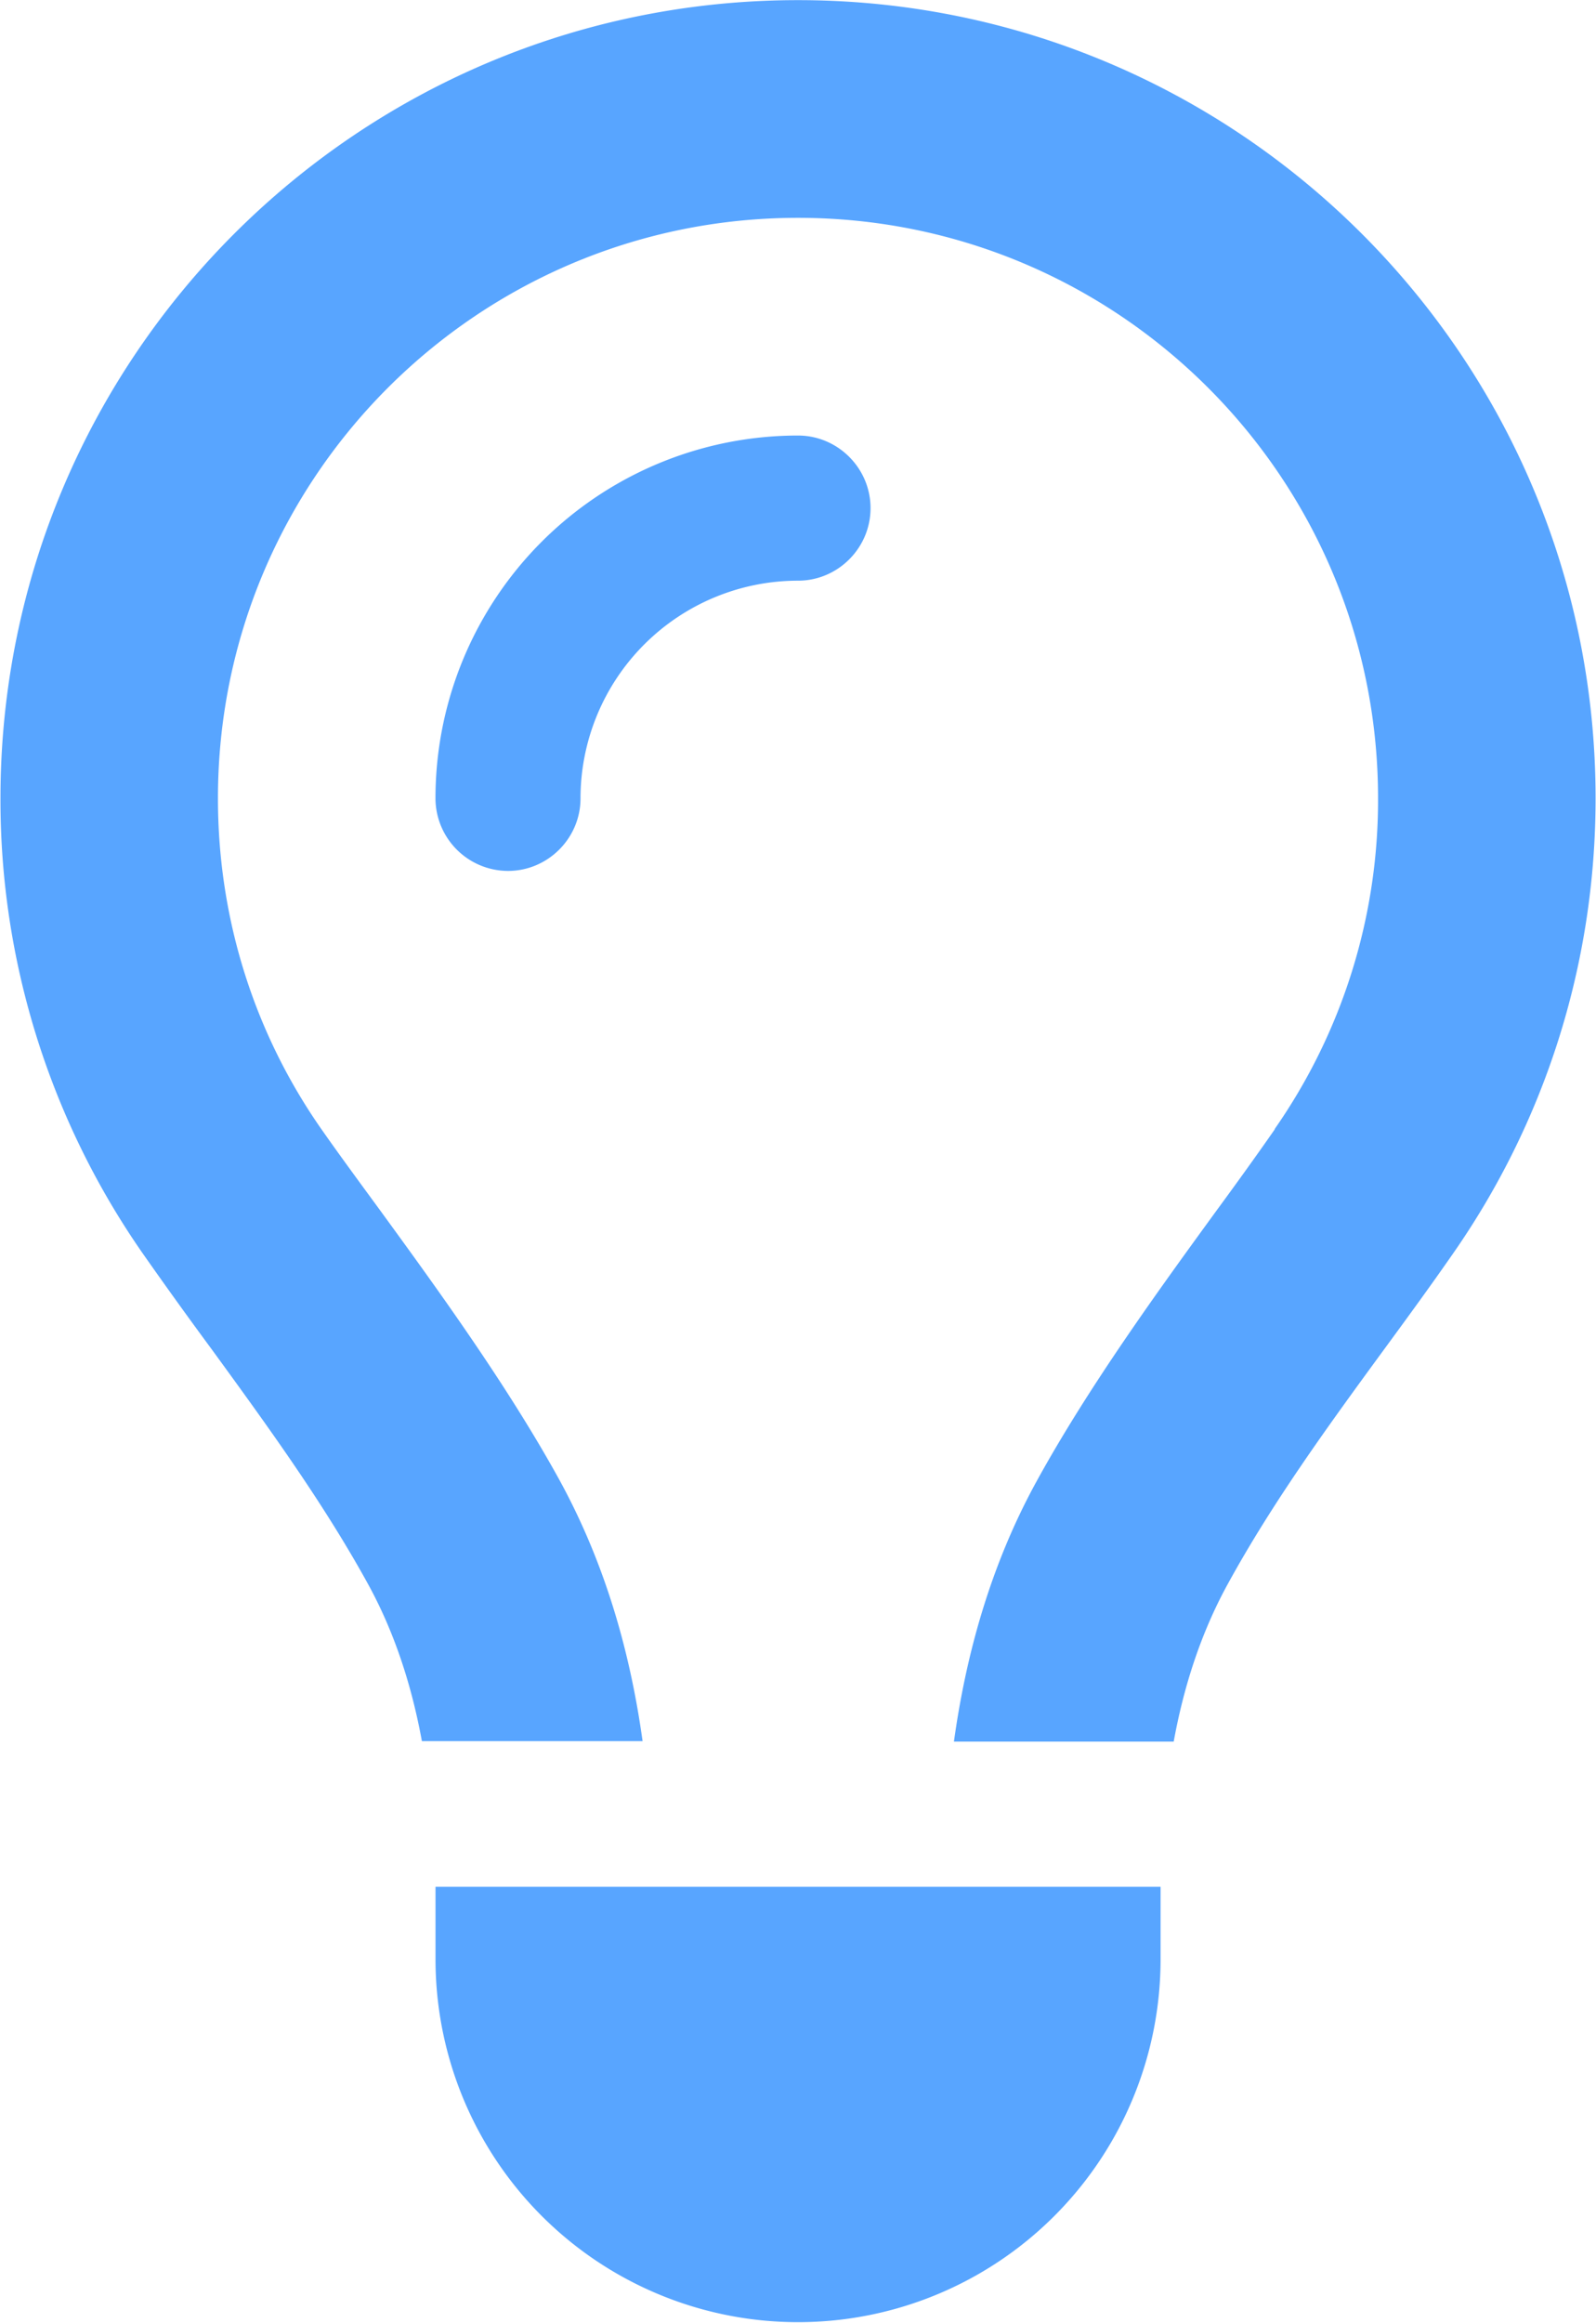
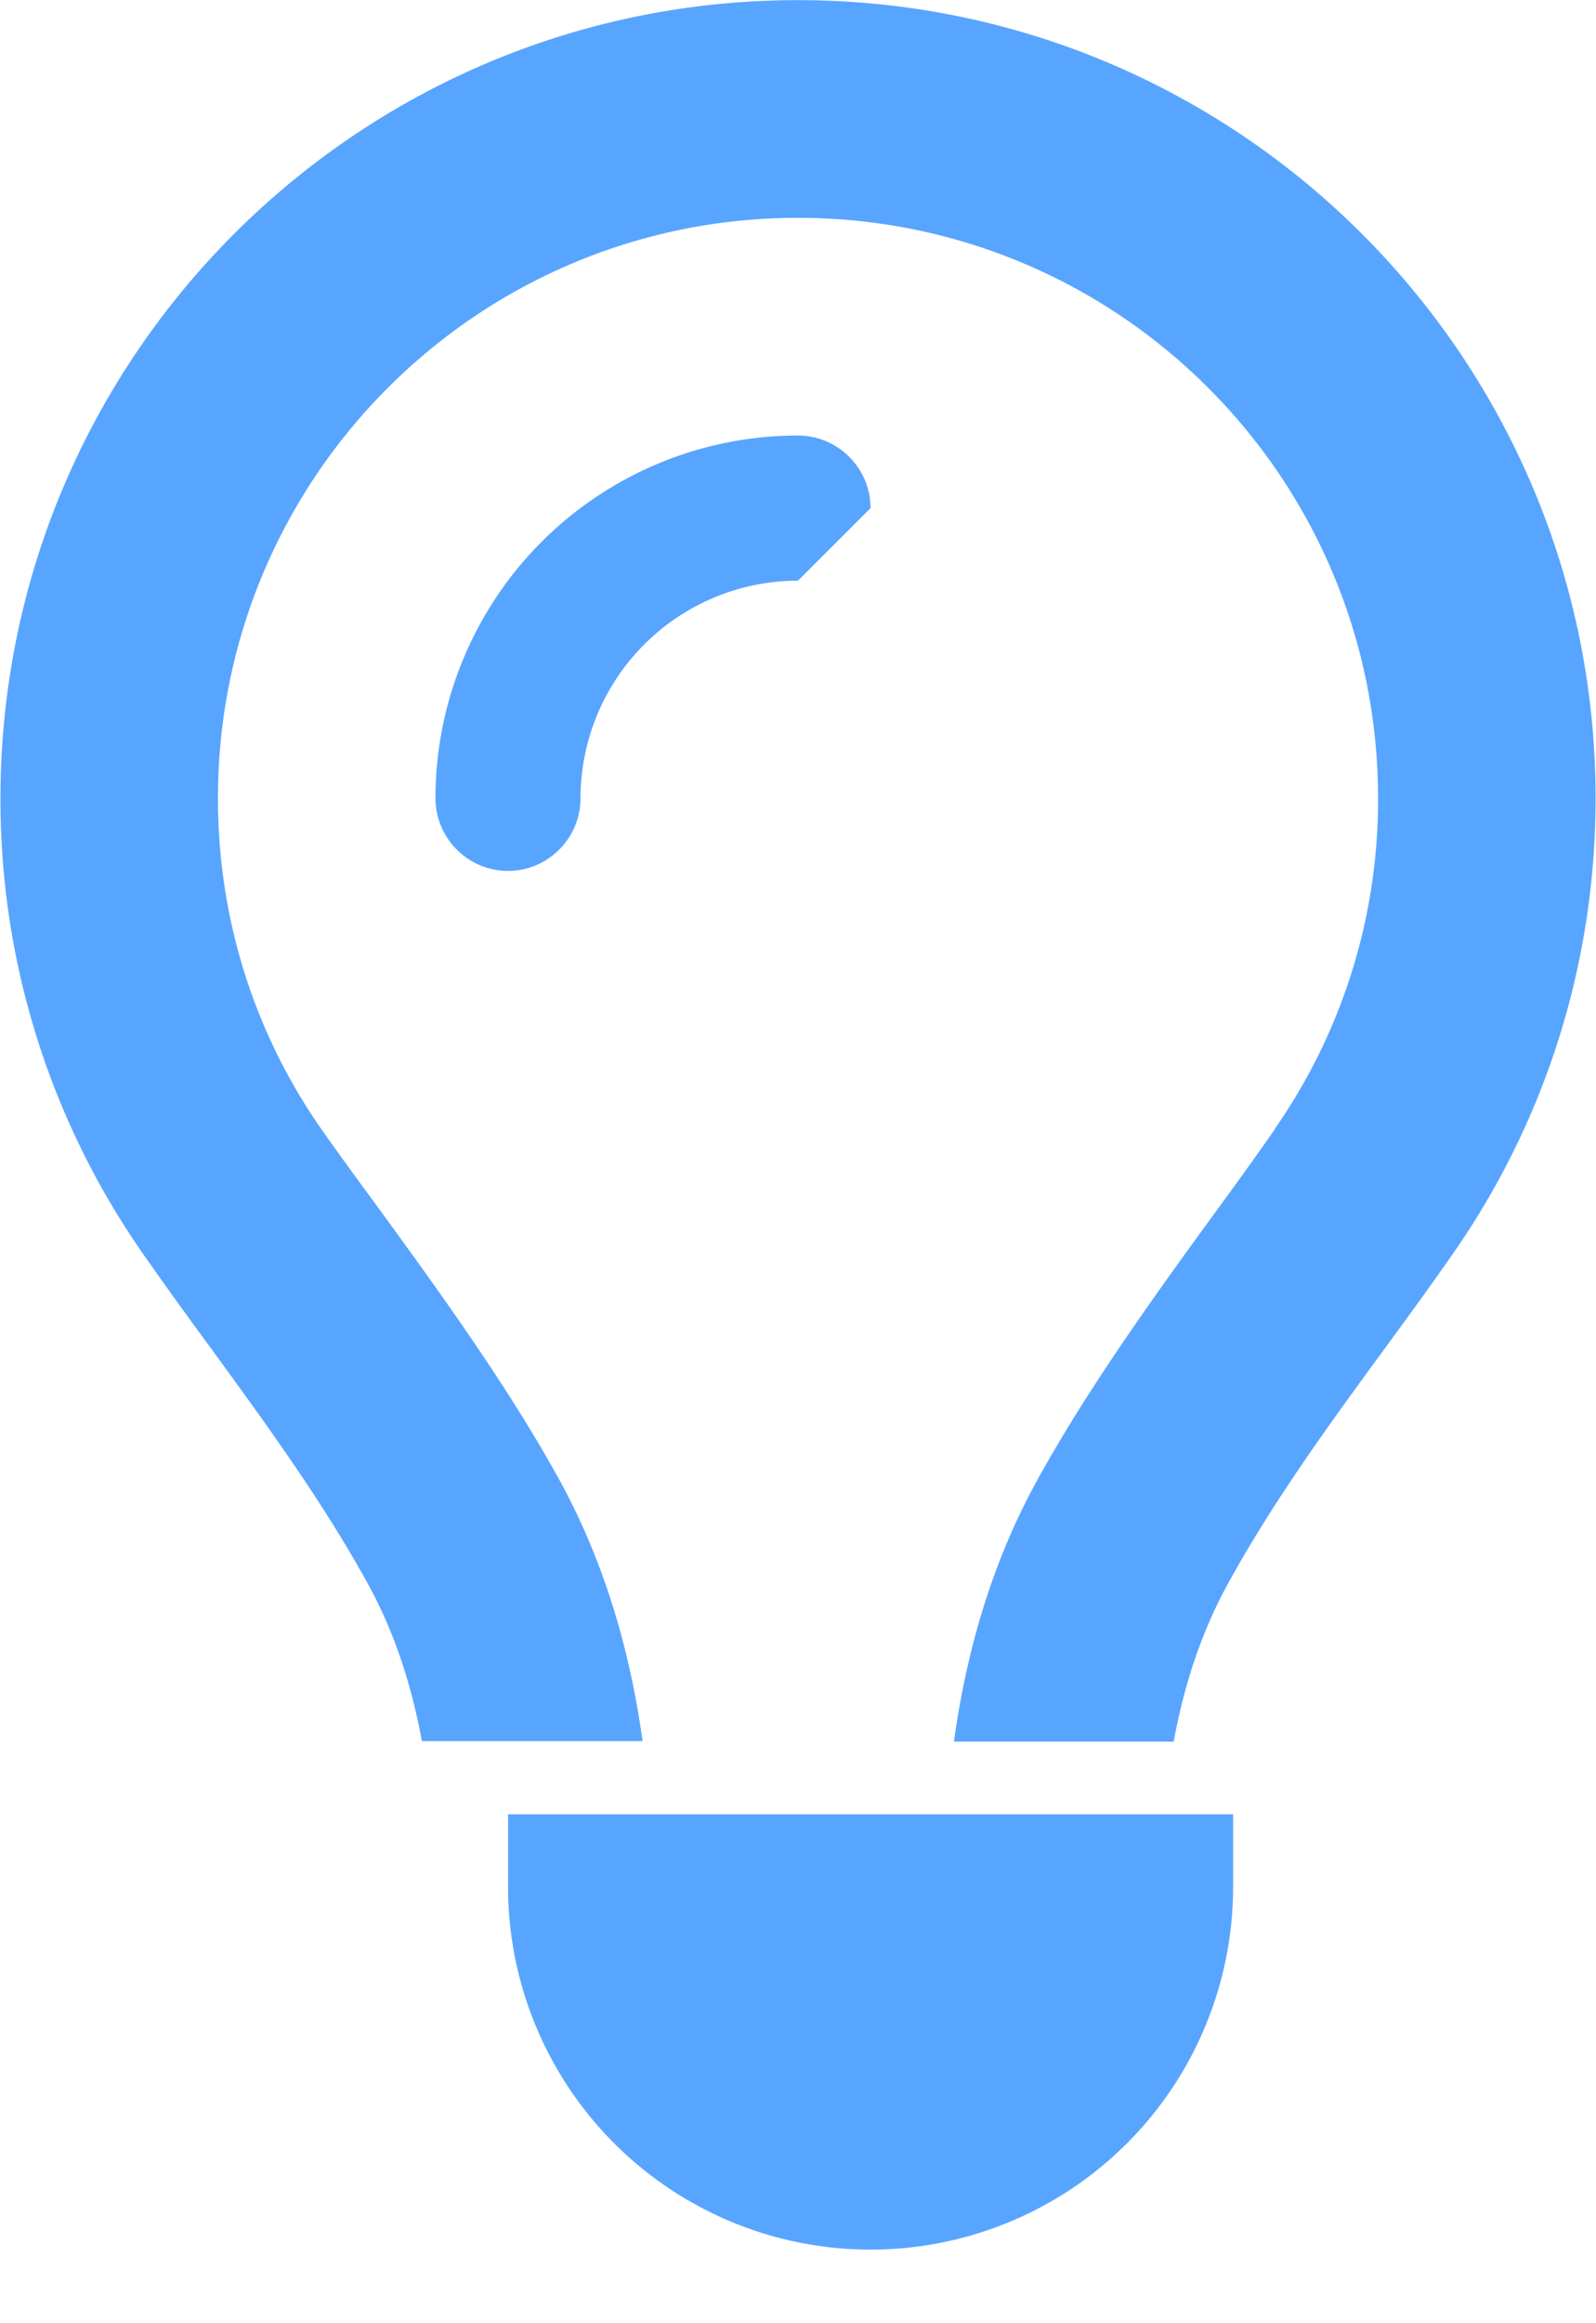
<svg xmlns="http://www.w3.org/2000/svg" width="34.3" height="49.883" viewBox="0.167 -0.05 34.3 49.883">
-   <path d="M27.563 24.193a12.336 12.336 0 0 0 2.22-7.1c0-6.885-5.58-12.465-12.466-12.465-6.885 0-12.466 5.58-12.466 12.466 0 2.649.818 5.093 2.22 7.1.361.516.79 1.1 1.247 1.723 1.257 1.724 2.757 3.789 3.877 5.824 1.012 1.85 1.529 3.779 1.782 5.6H9.234c-.214-1.168-.575-2.308-1.15-3.36-.963-1.753-2.161-3.399-3.36-5.045a102.232 102.232 0 0 1-1.5-2.084 17.035 17.035 0 0 1-3.047-9.758C.177 7.627 7.85-.047 17.317-.047c9.467 0 17.141 7.674 17.141 17.14 0 3.633-1.13 7.003-3.058 9.769-.487.701-.993 1.393-1.5 2.084-1.198 1.636-2.396 3.282-3.36 5.045-.574 1.052-.935 2.191-1.149 3.36h-4.723c.253-1.821.769-3.76 1.782-5.6 1.12-2.035 2.62-4.1 3.876-5.824.458-.623.877-1.208 1.237-1.724v-.01ZM17.317 12.42a4.676 4.676 0 0 0-4.674 4.675c0 .857-.702 1.558-1.559 1.558a1.563 1.563 0 0 1-1.558-1.558 7.79 7.79 0 0 1 7.791-7.792c.857 0 1.559.702 1.559 1.559s-.702 1.558-1.559 1.558m0 37.398a7.79 7.79 0 0 1-7.79-7.791v-1.558h15.582v1.558a7.79 7.79 0 0 1-7.792 7.791" fill="#58a5ff" fill-rule="evenodd" data-name="Path 294" />
+   <path d="M27.563 24.193a12.336 12.336 0 0 0 2.22-7.1c0-6.885-5.58-12.465-12.466-12.465-6.885 0-12.466 5.58-12.466 12.466 0 2.649.818 5.093 2.22 7.1.361.516.79 1.1 1.247 1.723 1.257 1.724 2.757 3.789 3.877 5.824 1.012 1.85 1.529 3.779 1.782 5.6H9.234c-.214-1.168-.575-2.308-1.15-3.36-.963-1.753-2.161-3.399-3.36-5.045a102.232 102.232 0 0 1-1.5-2.084 17.035 17.035 0 0 1-3.047-9.758C.177 7.627 7.85-.047 17.317-.047c9.467 0 17.141 7.674 17.141 17.14 0 3.633-1.13 7.003-3.058 9.769-.487.701-.993 1.393-1.5 2.084-1.198 1.636-2.396 3.282-3.36 5.045-.574 1.052-.935 2.191-1.149 3.36h-4.723c.253-1.821.769-3.76 1.782-5.6 1.12-2.035 2.62-4.1 3.876-5.824.458-.623.877-1.208 1.237-1.724v-.01ZM17.317 12.42a4.676 4.676 0 0 0-4.674 4.675c0 .857-.702 1.558-1.559 1.558a1.563 1.563 0 0 1-1.558-1.558 7.79 7.79 0 0 1 7.791-7.792c.857 0 1.559.702 1.559 1.559m0 37.398a7.79 7.79 0 0 1-7.79-7.791v-1.558h15.582v1.558a7.79 7.79 0 0 1-7.792 7.791" fill="#58a5ff" fill-rule="evenodd" data-name="Path 294" />
</svg>